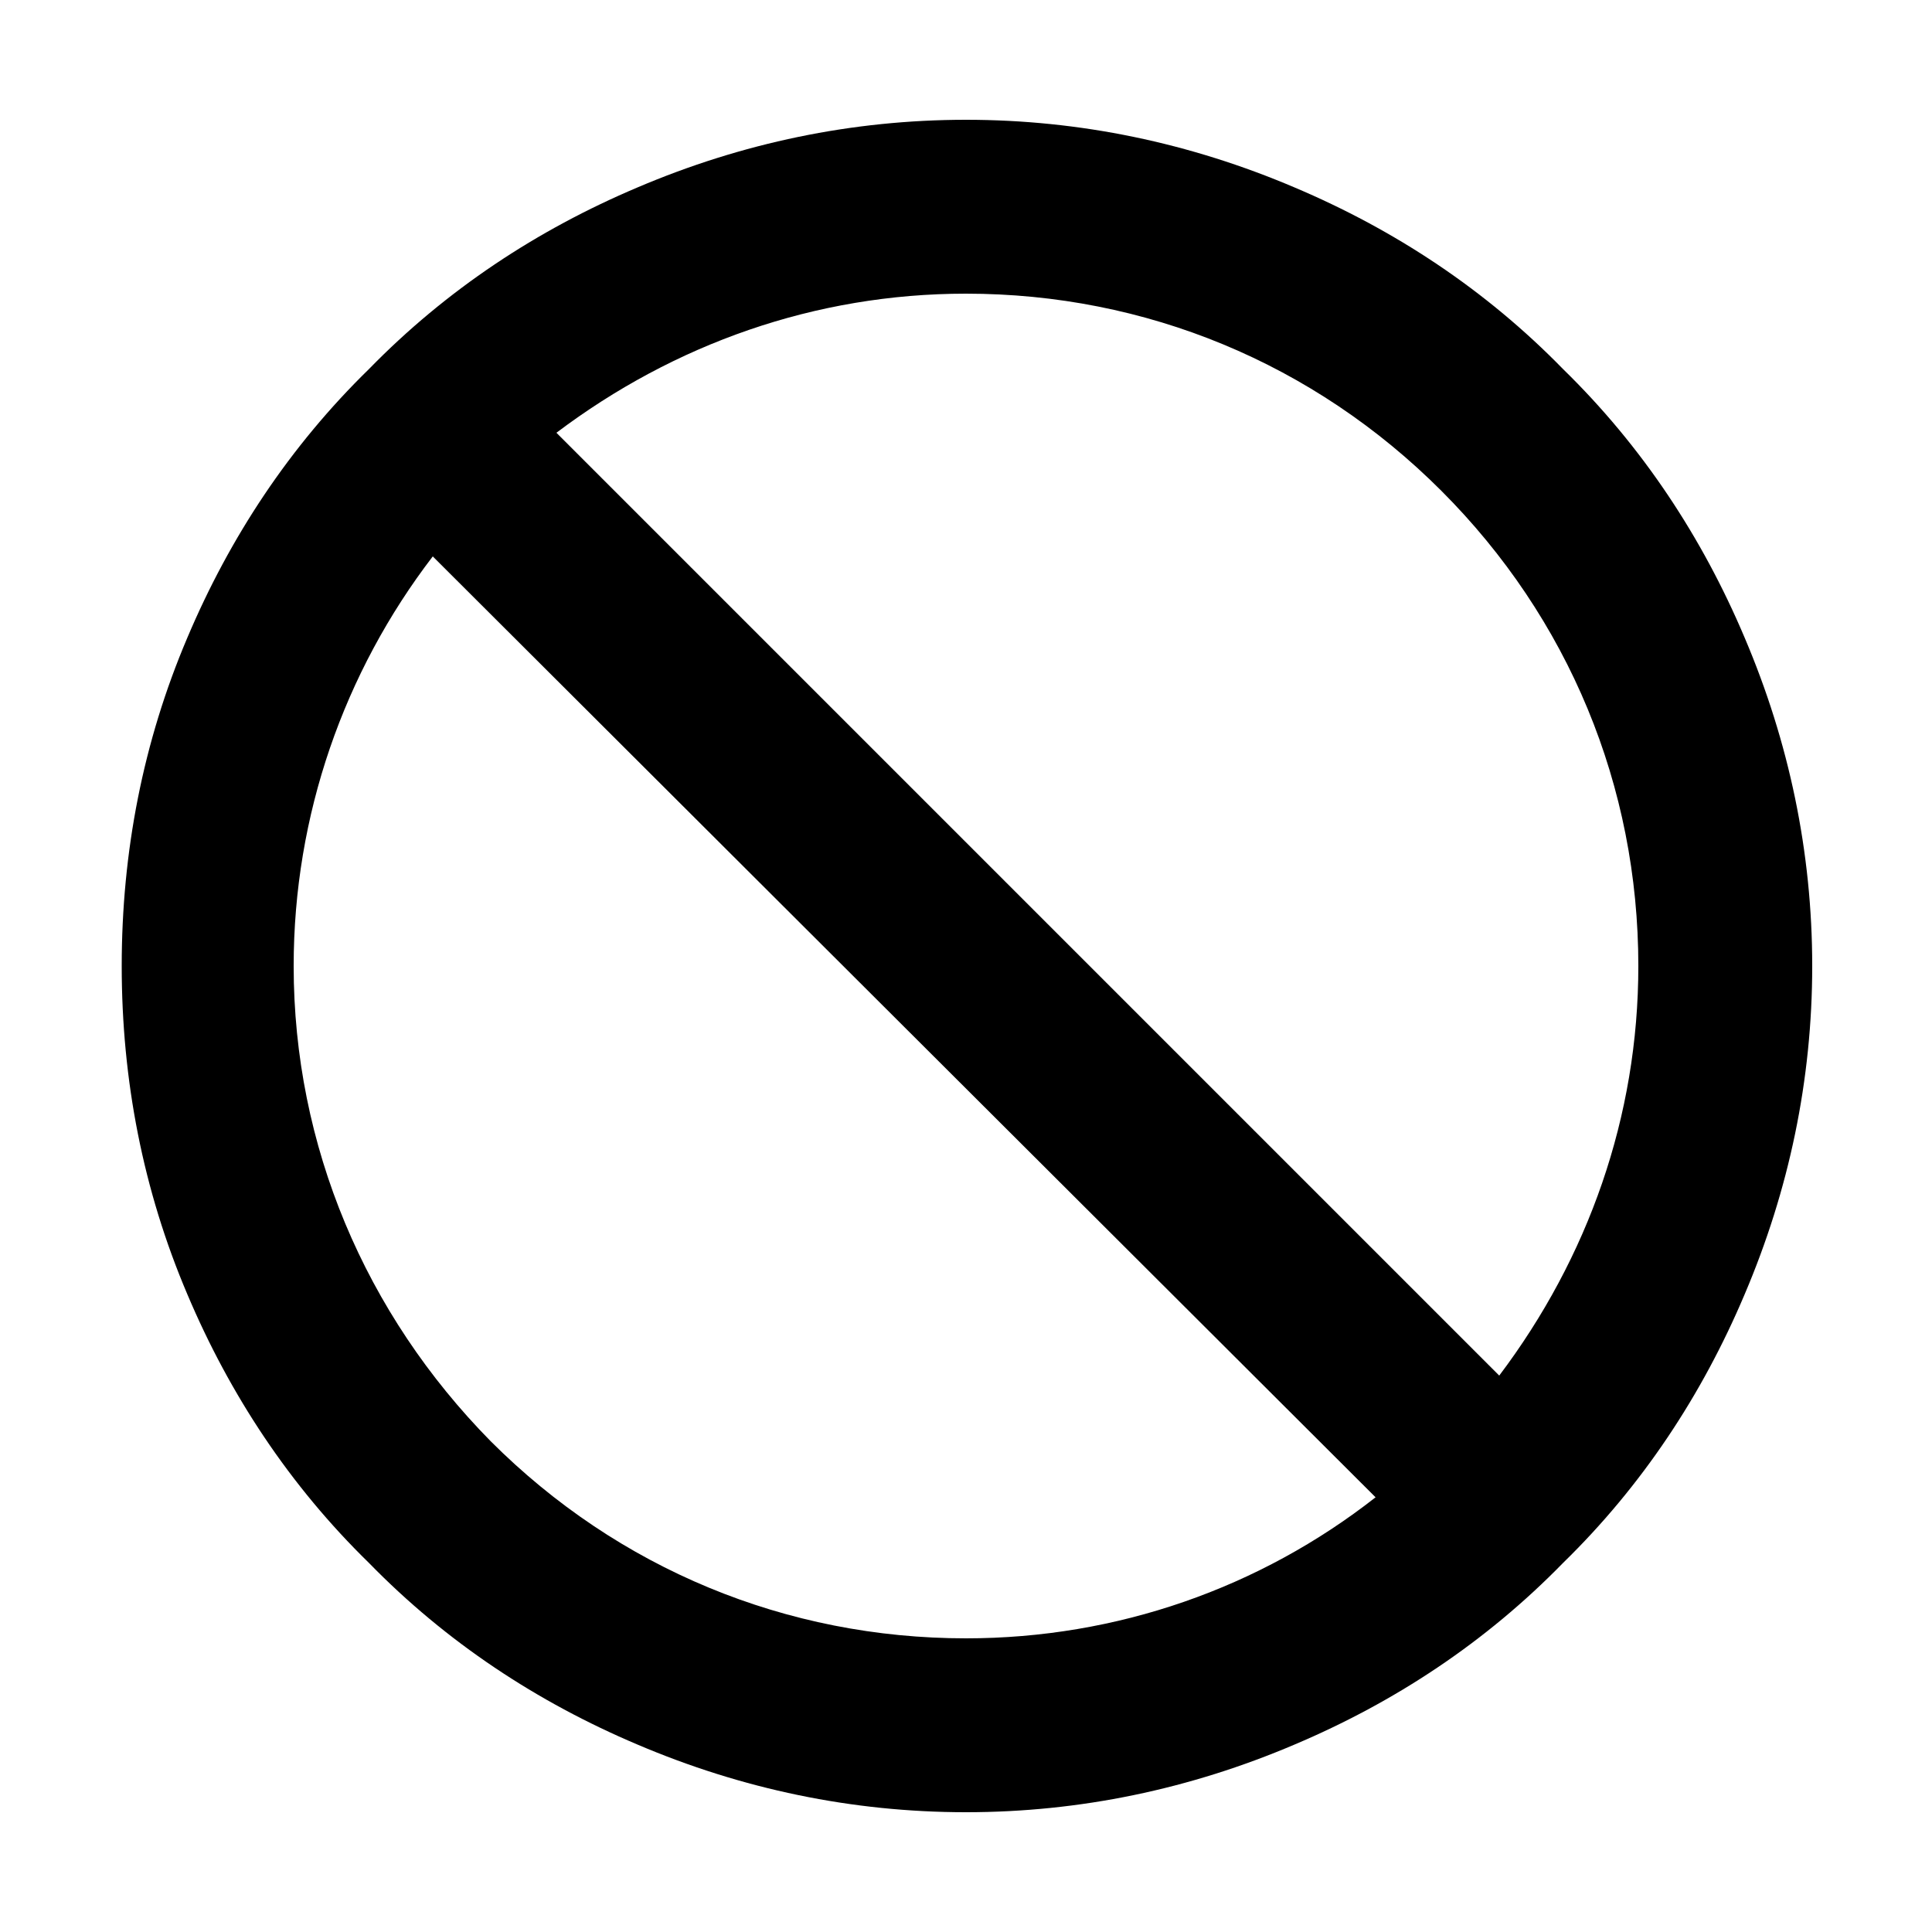
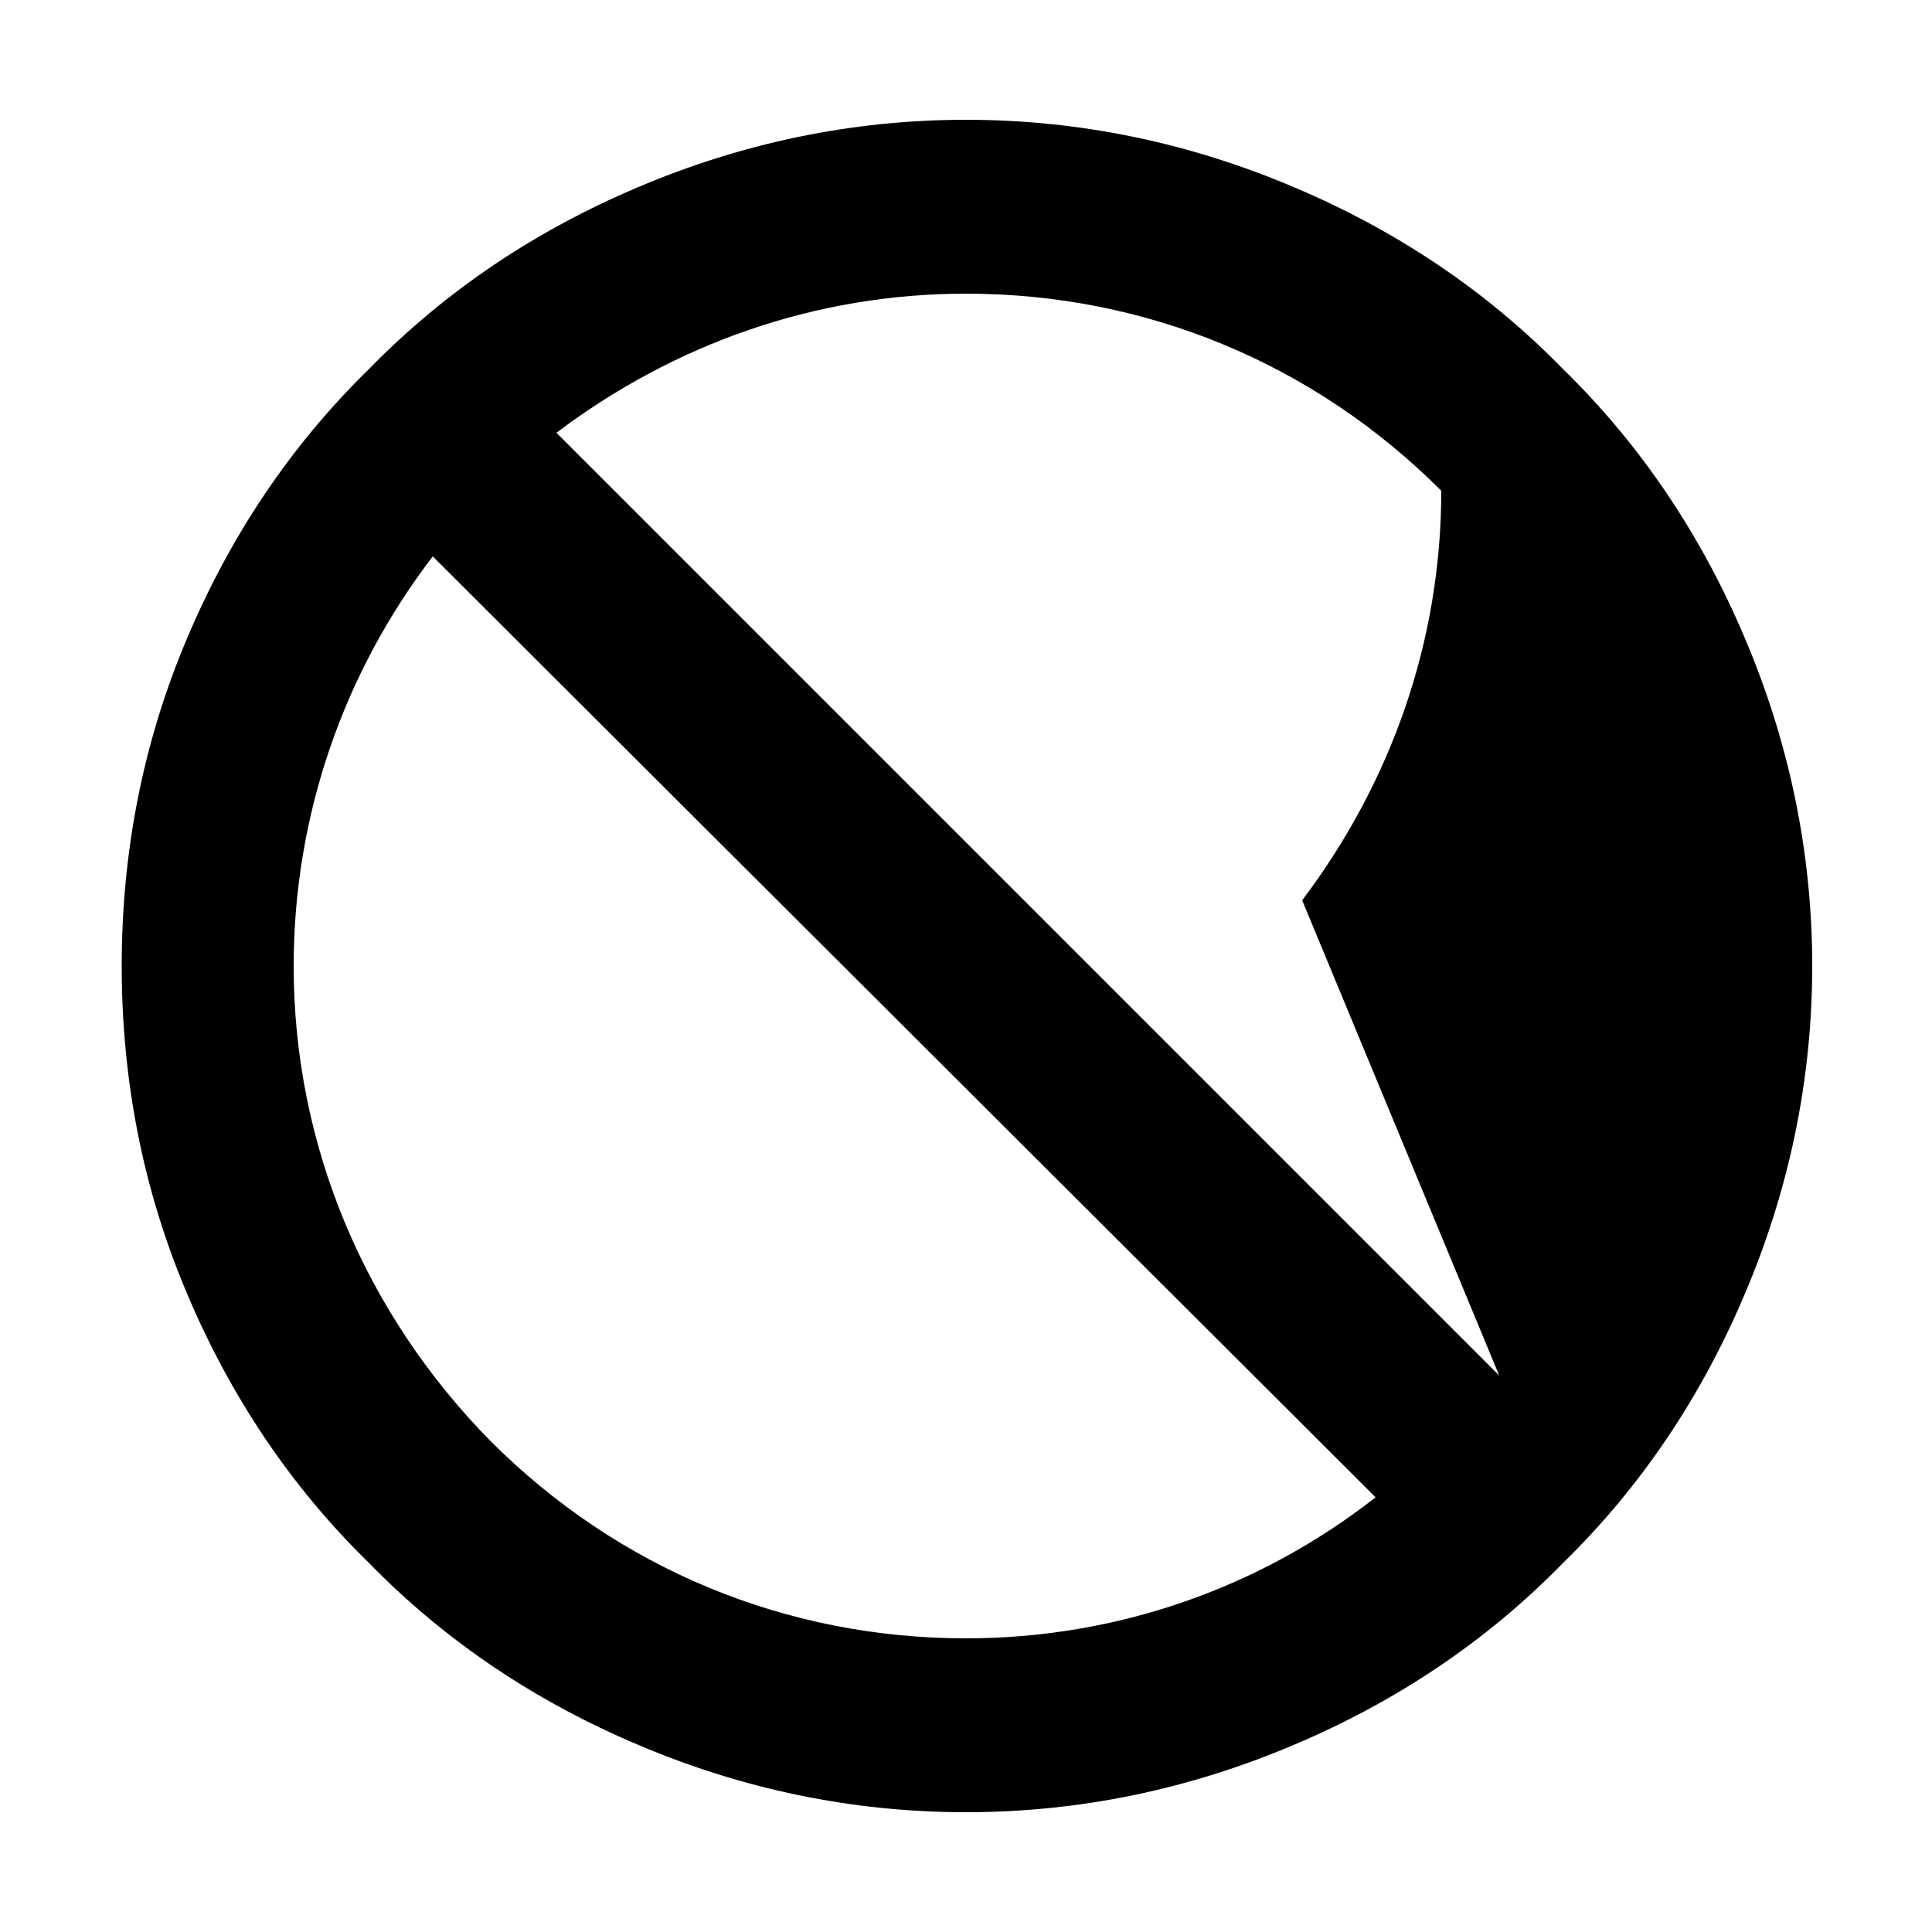
<svg xmlns="http://www.w3.org/2000/svg" width="64" height="64" viewBox="0 0 1000 1000">
-   <path d="M809 191c-40-41-87-72-139-94-54-23-111-35-170-35S384 74 330 97c-52 22-99 53-139 94-41 40-72 87-94 139-23 54-34 111-34 170s11 116 34 170c22 52 53 99 94 139 40 41 87 72 139 94 54 23 111 35 170 35s116-12 170-35c52-22 99-53 139-94 41-40 72-87 94-139 23-54 35-111 35-170s-12-116-35-170c-22-52-53-99-94-139zM500 848c-93 0-180-36-246-102-65-66-102-153-102-246 0-78 26-152 72-212l488 487c-60 47-134 73-212 73zm276-136L288 224c61-46 134-72 212-72 93 0 180 36 246 102s102 153 102 246c0 78-26 151-72 212z" />
+   <path d="M809 191c-40-41-87-72-139-94-54-23-111-35-170-35S384 74 330 97c-52 22-99 53-139 94-41 40-72 87-94 139-23 54-34 111-34 170s11 116 34 170c22 52 53 99 94 139 40 41 87 72 139 94 54 23 111 35 170 35s116-12 170-35c52-22 99-53 139-94 41-40 72-87 94-139 23-54 35-111 35-170s-12-116-35-170c-22-52-53-99-94-139zM500 848c-93 0-180-36-246-102-65-66-102-153-102-246 0-78 26-152 72-212l488 487c-60 47-134 73-212 73zm276-136L288 224c61-46 134-72 212-72 93 0 180 36 246 102c0 78-26 151-72 212z" />
</svg>